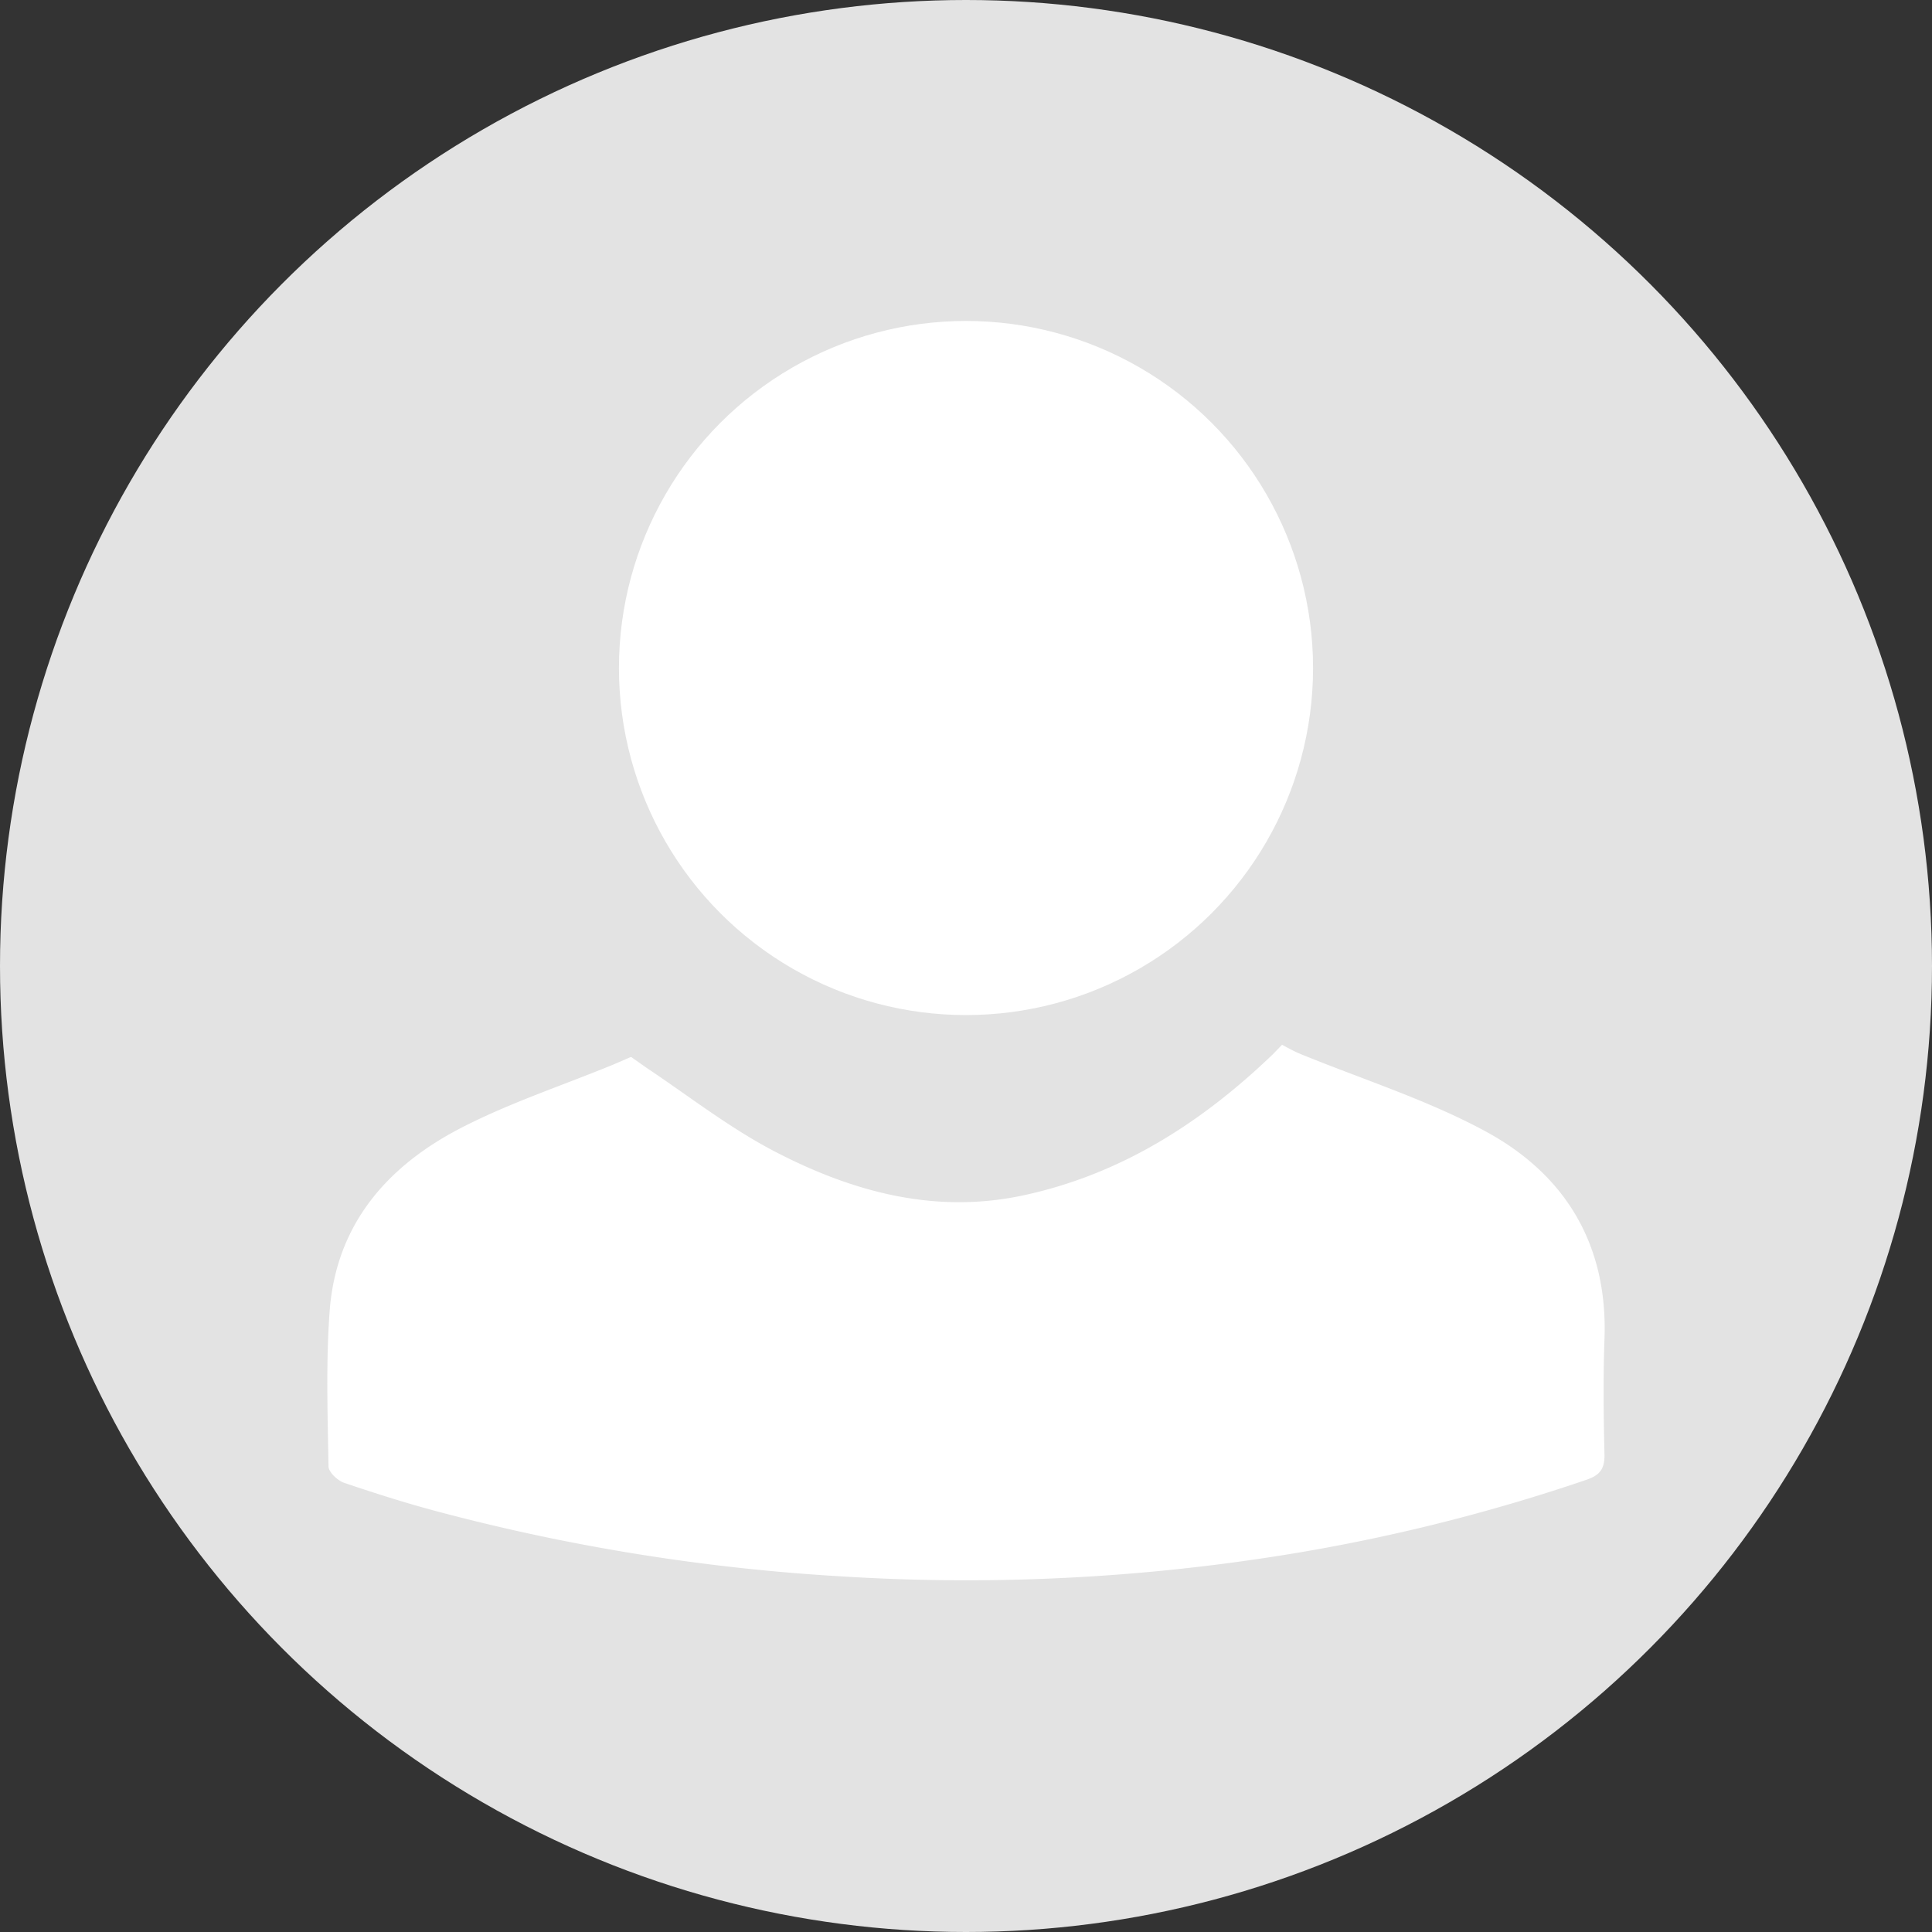
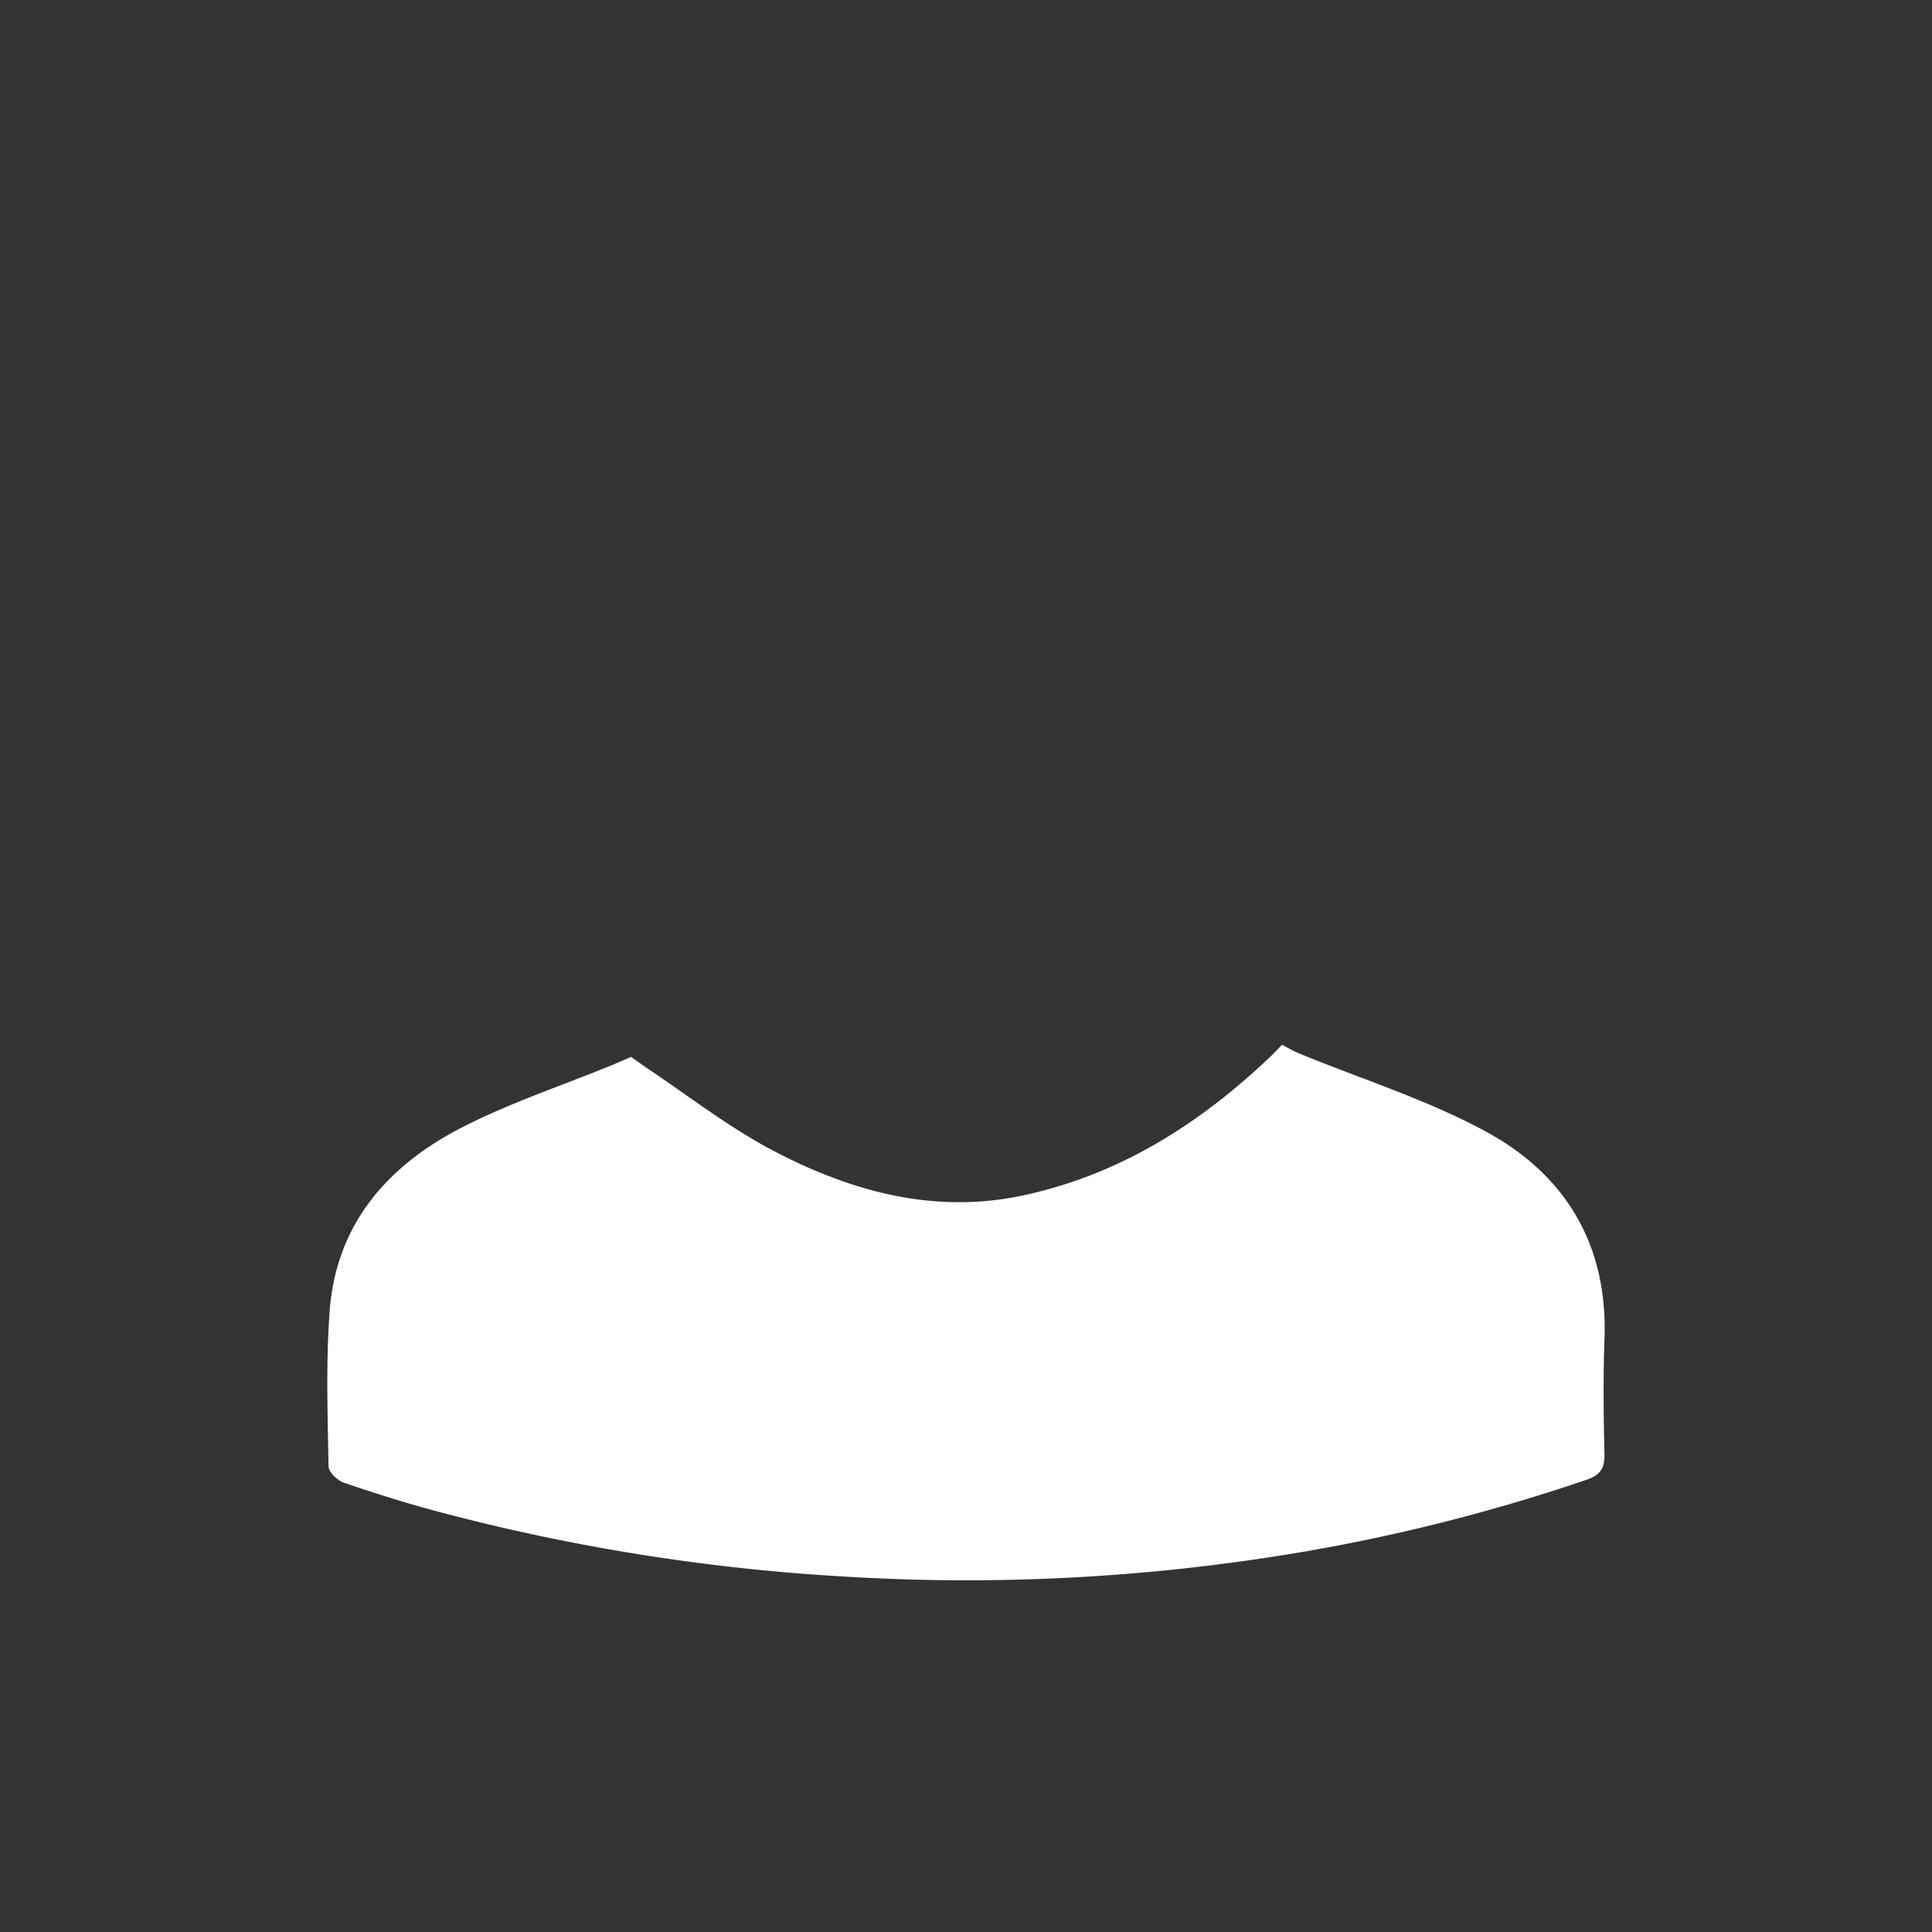
<svg xmlns="http://www.w3.org/2000/svg" viewBox="0 0 248 248">
  <rect x="0" y="0" width="248" height="248" fill="#333333" stroke="none" />
  <defs>
    <style>.cls-1{fill:#e3e3e3;}.cls-2{fill:#fff;}</style>
  </defs>
  <g id="Ebene_2" data-name="Ebene 2">
    <g id="Ebene_1-2" data-name="Ebene 1">
-       <circle id="Ellipse_138" data-name="Ellipse 138" class="cls-1" cx="124" cy="124" r="124" />
      <path class="cls-2" d="M164.57,134.11c1,.54,1.64.89,2.38,1.19,7.94,3.25,16.22,5.86,23.71,9.91,10.26,5.54,15.73,14.53,15.3,26.62-.18,5-.12,10,0,15,0,1.79-.66,2.54-2.28,3.11a236.37,236.37,0,0,1-42.22,10.18A257.07,257.07,0,0,1,108,202.35a260.37,260.37,0,0,1-51.28-8.18c-4.23-1.1-8.41-2.43-12.55-3.83-.84-.29-2-1.38-2-2.11-.11-6.62-.34-13.26.14-19.85.8-11.18,7.39-18.71,16.9-23.61,6.15-3.17,12.8-5.37,19.23-8,.86-.35,1.37-.59,2.57-1.1L82.89,137c5.49,3.66,10.74,7.78,16.56,10.81,9.91,5.15,20.47,8.06,31.82,5.65,12.58-2.68,22.95-9.33,32.1-18.11Z" />
-       <circle class="cls-2" cx="124" cy="85.75" r="44.55" />
    </g>
  </g>
</svg>